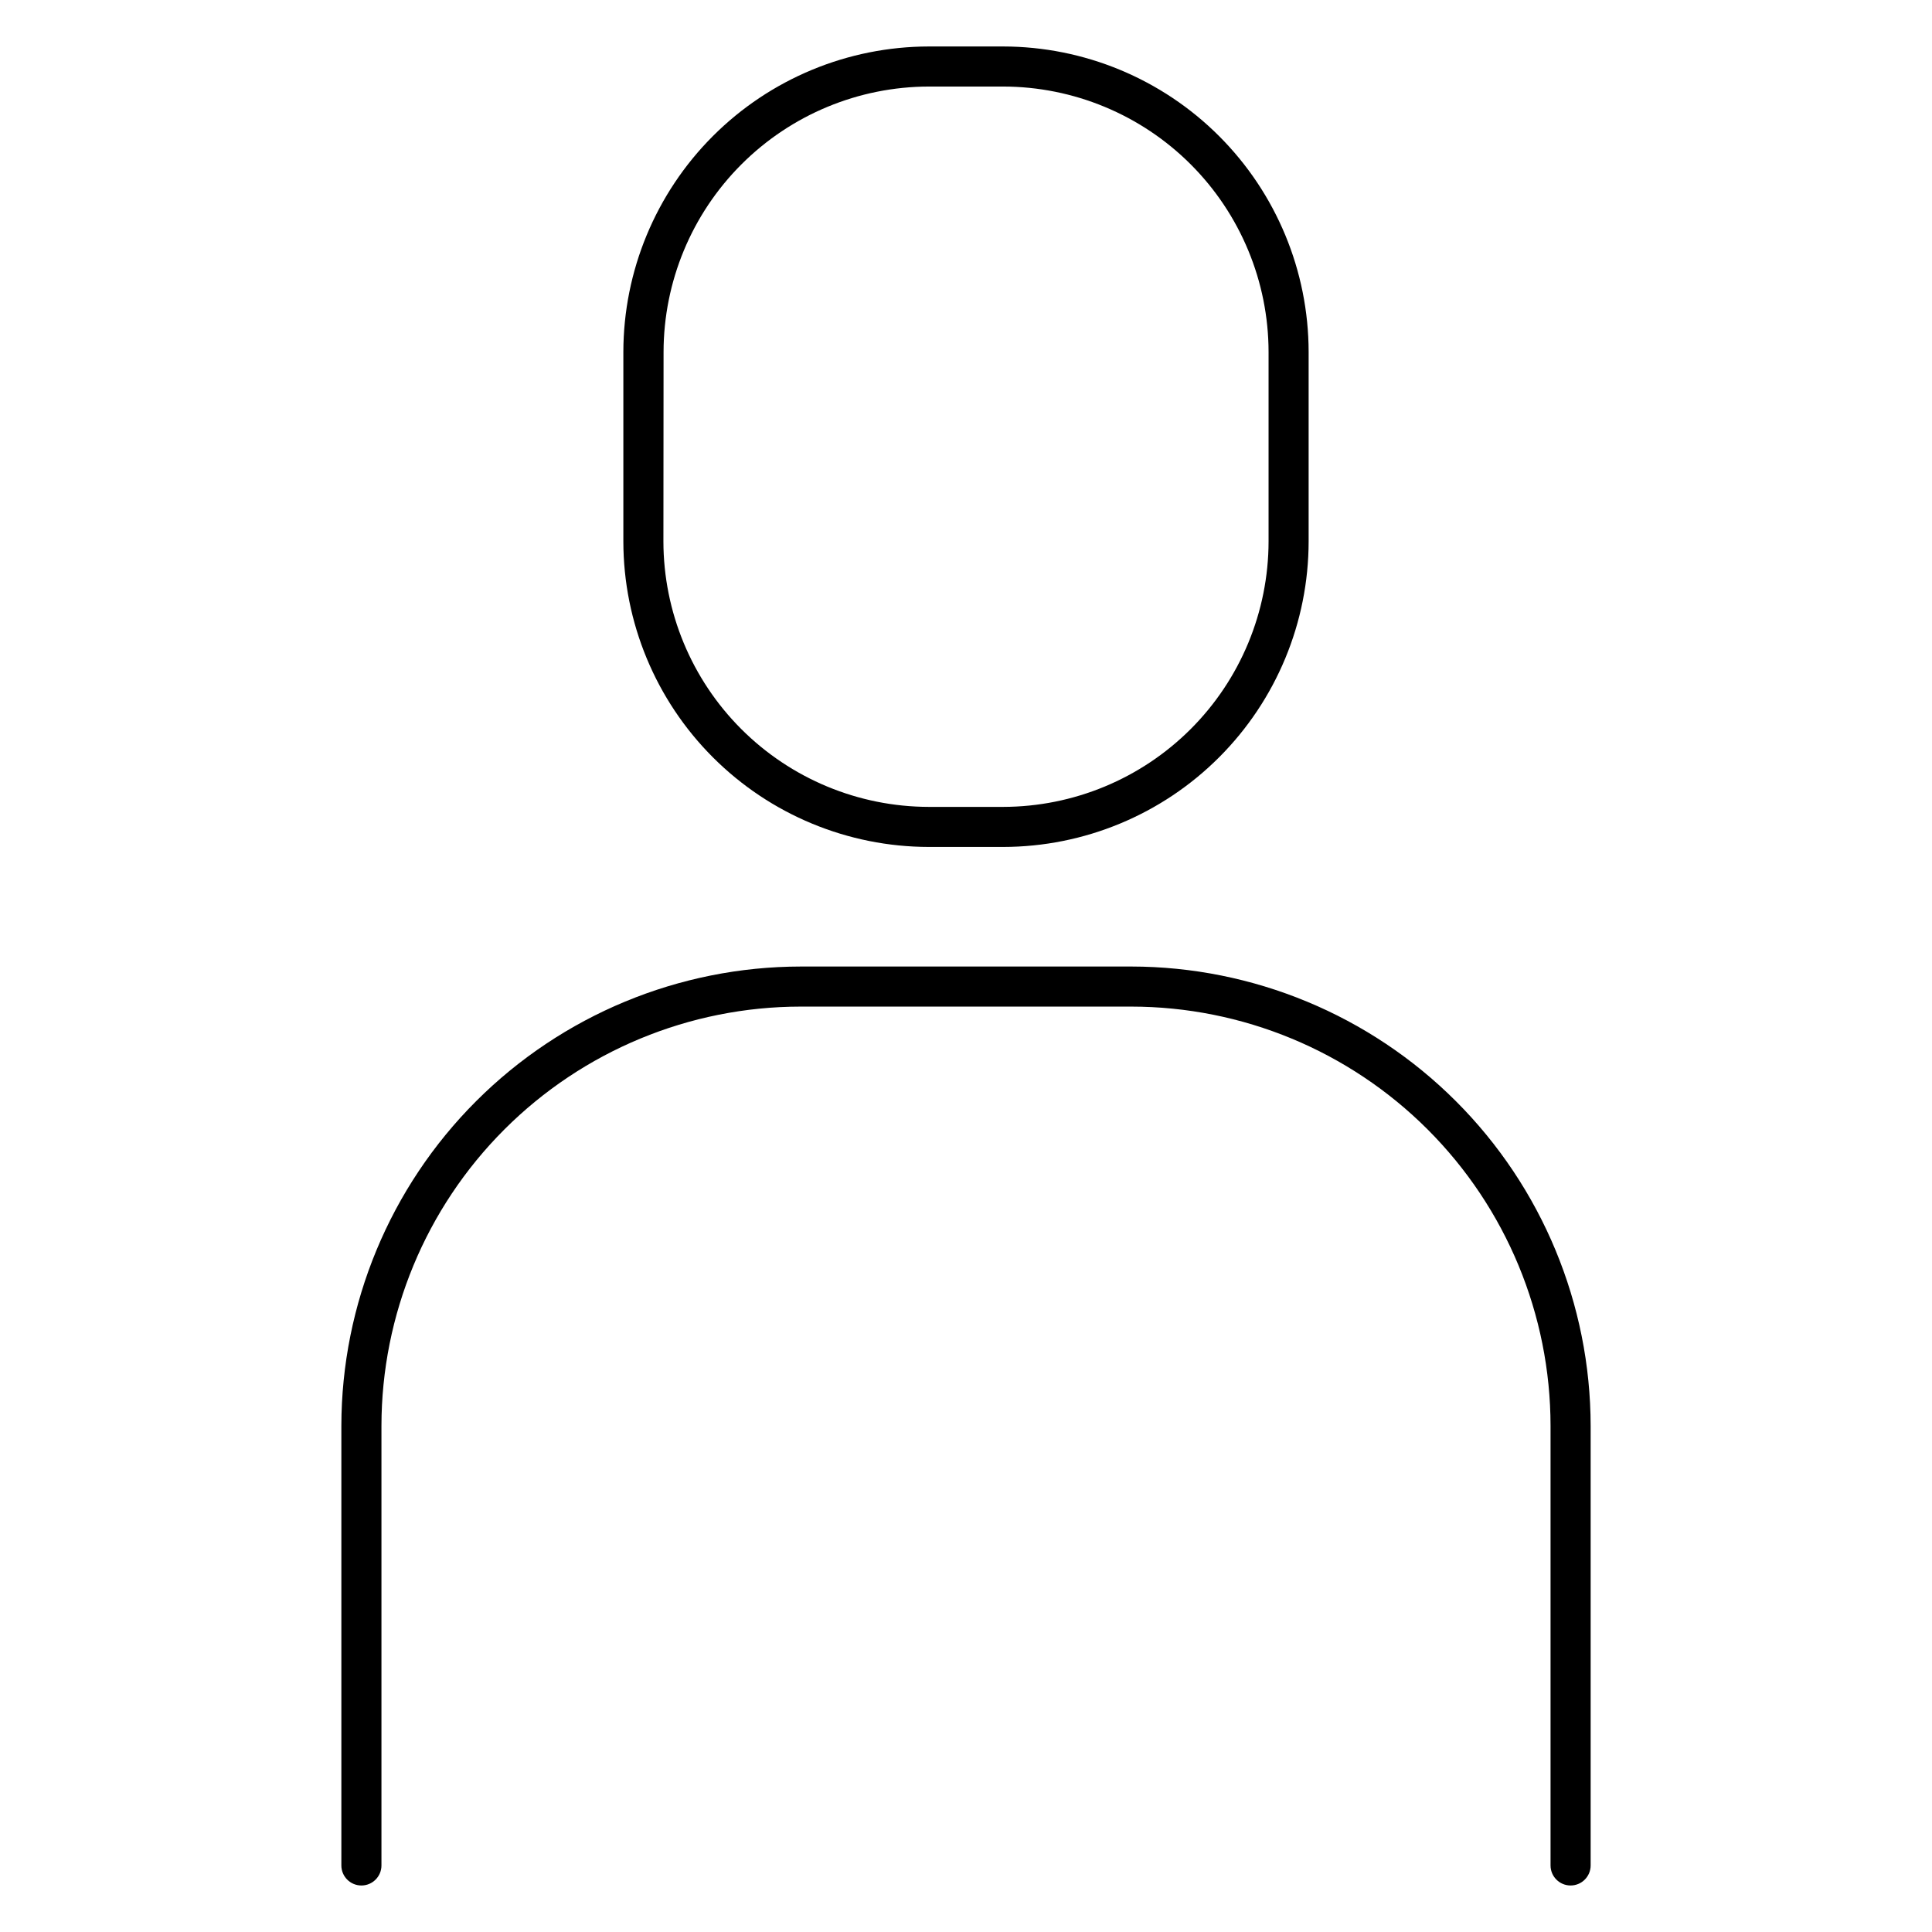
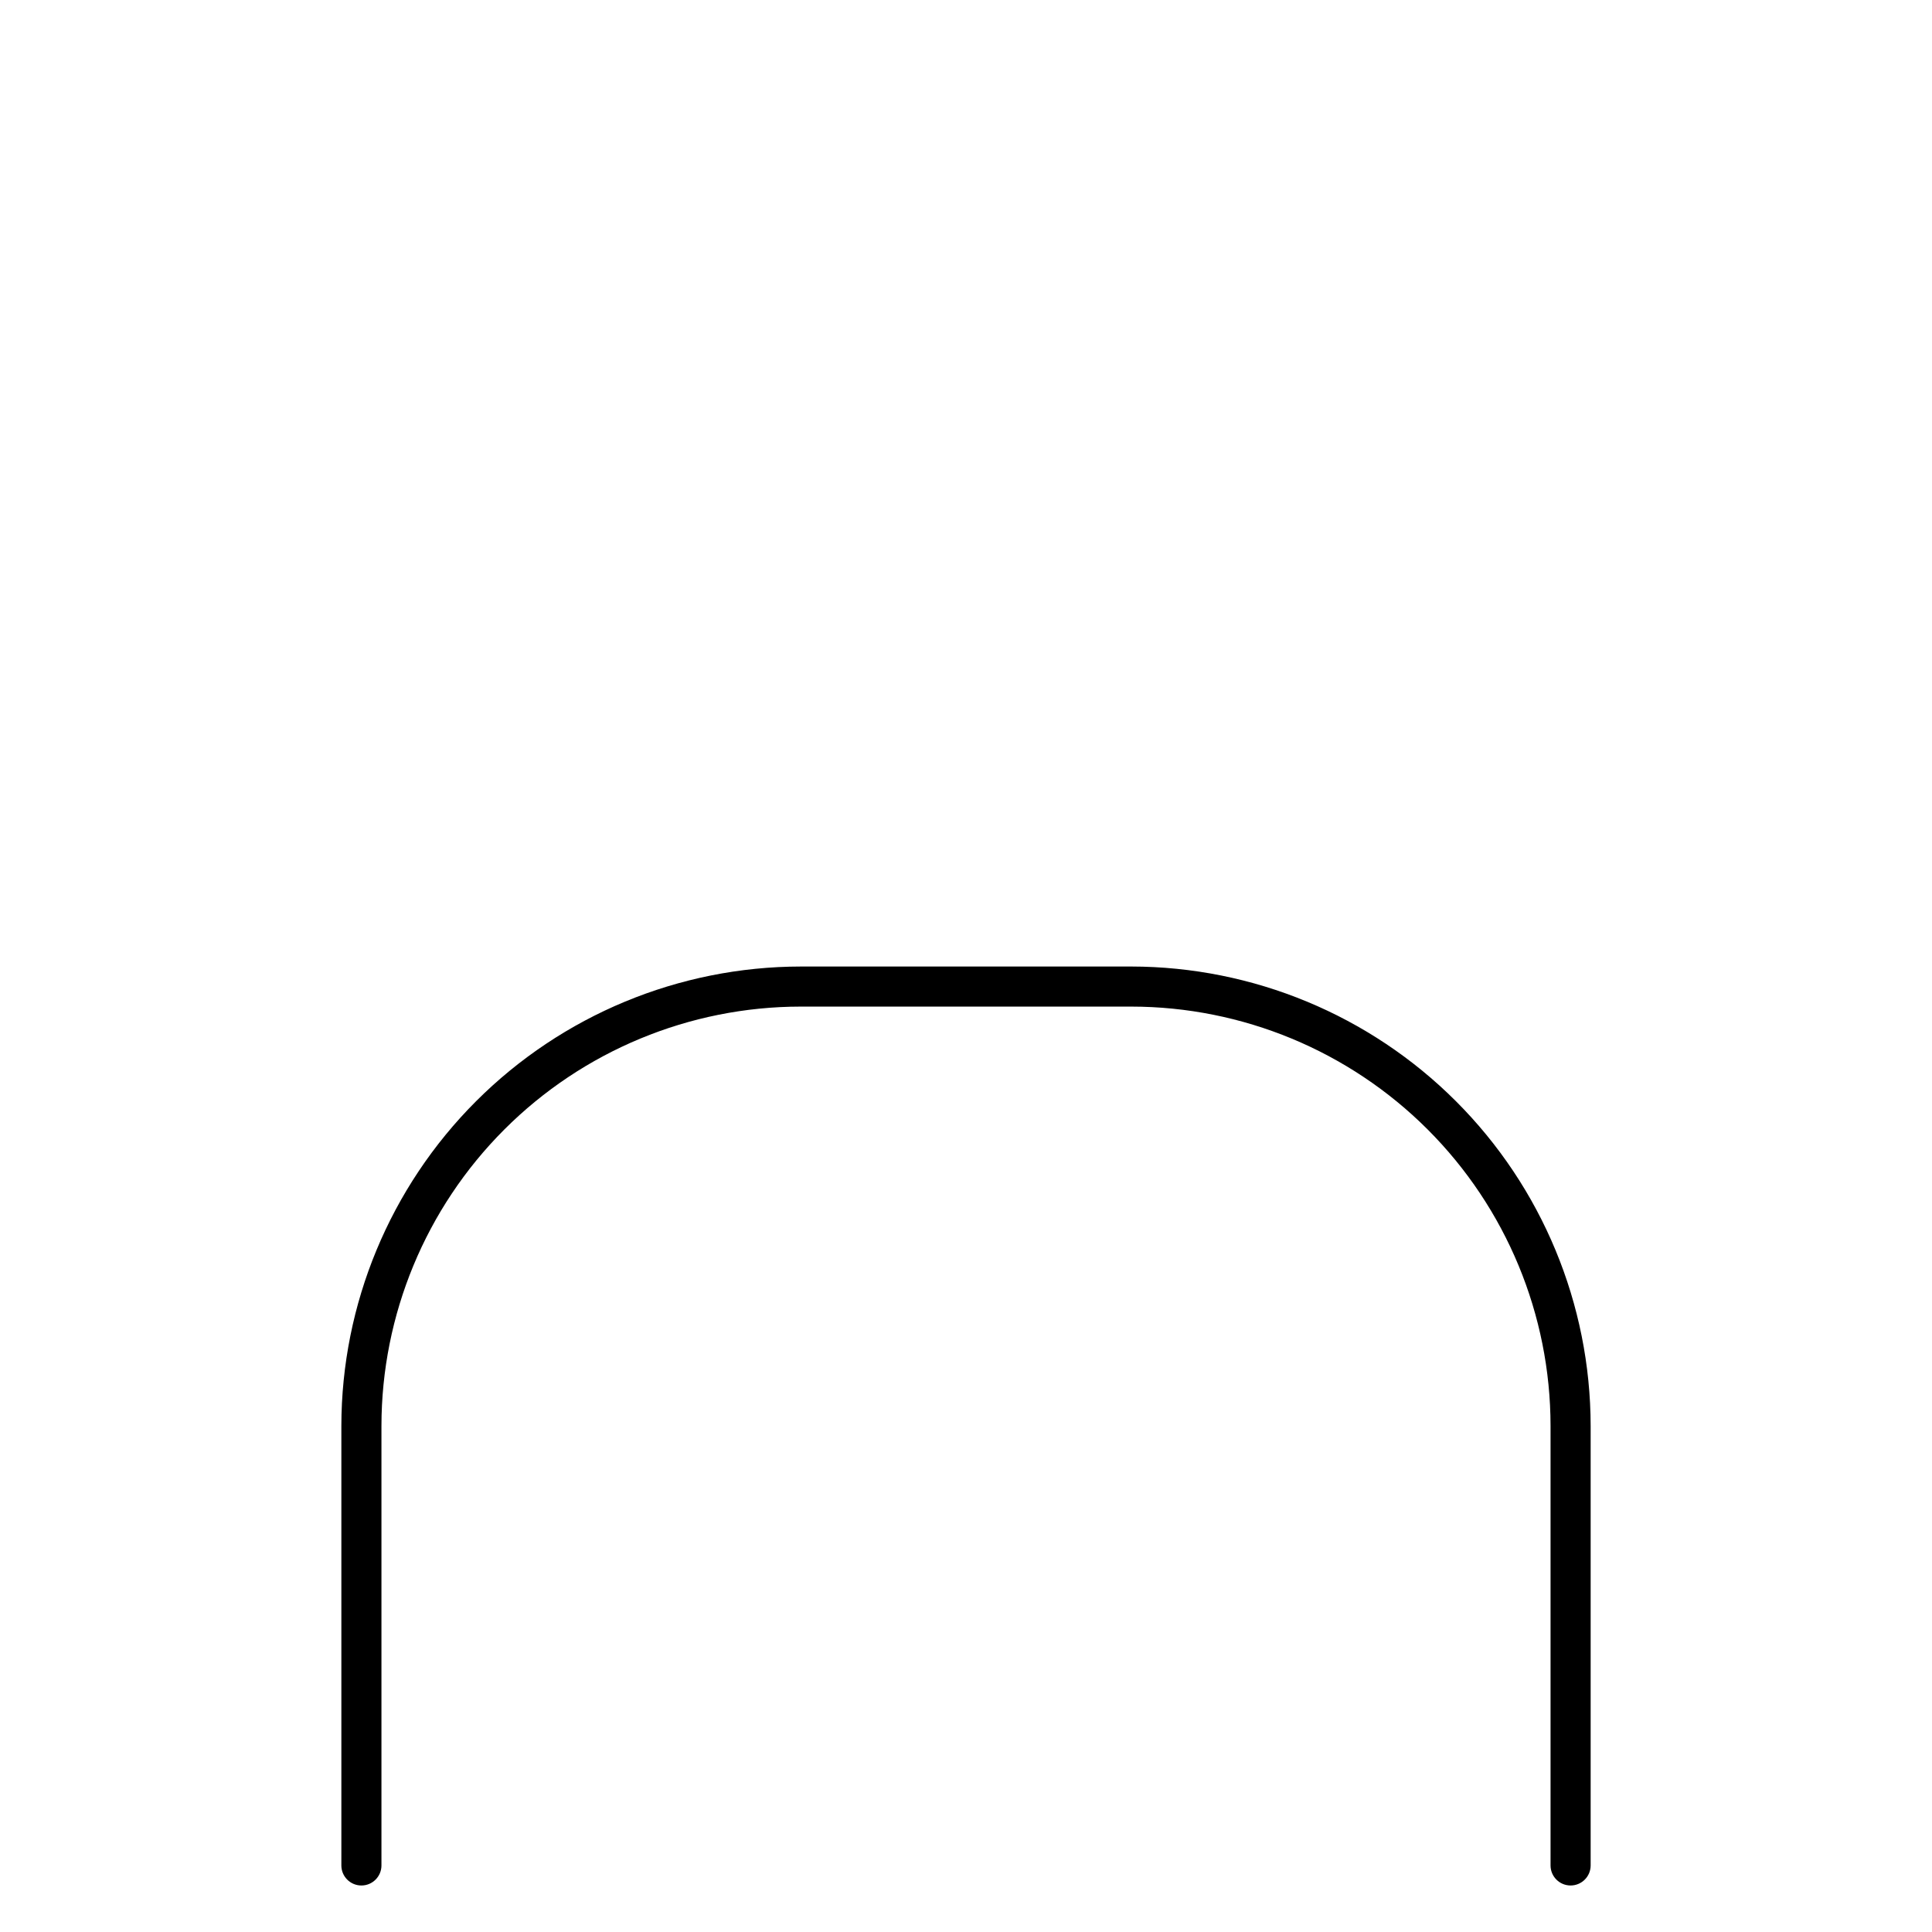
<svg xmlns="http://www.w3.org/2000/svg" fill="#000000" width="800px" height="800px" version="1.1" viewBox="144 144 512 512">
  <g>
-     <path d="m390.16 368.45h19.68c21.465-0.023 42.047-8.562 57.227-23.746 15.18-15.18 23.715-35.762 23.734-57.23v-50.184c-0.02-21.465-8.555-42.051-23.734-57.23-15.18-15.18-35.762-23.719-57.227-23.742h-19.68c-21.469 0.023-42.051 8.562-57.23 23.742-15.176 15.18-23.715 35.766-23.734 57.23v50.184c0.02 21.469 8.559 42.051 23.734 57.23 15.18 15.184 35.762 23.723 57.23 23.746zm-70.309-131.16c0.02-18.645 7.434-36.52 20.613-49.707 13.18-13.191 31.051-20.613 49.695-20.648h19.68c18.648 0.023 36.531 7.445 49.719 20.633 13.188 13.191 20.605 31.07 20.625 49.723v50.184c-0.02 18.652-7.438 36.535-20.625 49.723-13.188 13.191-31.07 20.609-49.719 20.637h-19.68c-18.652-0.027-36.535-7.445-49.723-20.637-13.188-13.188-20.605-31.07-20.625-49.723z" />
    <path d="m443.8 400.14h-87.578c-32.277 0.031-63.227 12.867-86.055 35.691-22.828 22.82-35.668 53.77-35.703 86.051v116.48c0 2.934 2.379 5.312 5.312 5.312 2.934 0 5.312-2.379 5.312-5.312v-116.48c0.02-29.465 11.73-57.719 32.566-78.555 20.832-20.836 49.082-32.551 78.547-32.57h87.578c29.469 0.016 57.723 11.727 78.562 32.562 20.836 20.836 32.551 49.094 32.57 78.562v116.48c0 2.934 2.379 5.312 5.312 5.312 2.938 0 5.316-2.379 5.316-5.312v-116.48c-0.039-32.277-12.875-63.223-35.699-86.047-22.824-22.82-53.766-35.66-86.043-35.695z" />
  </g>
</svg>